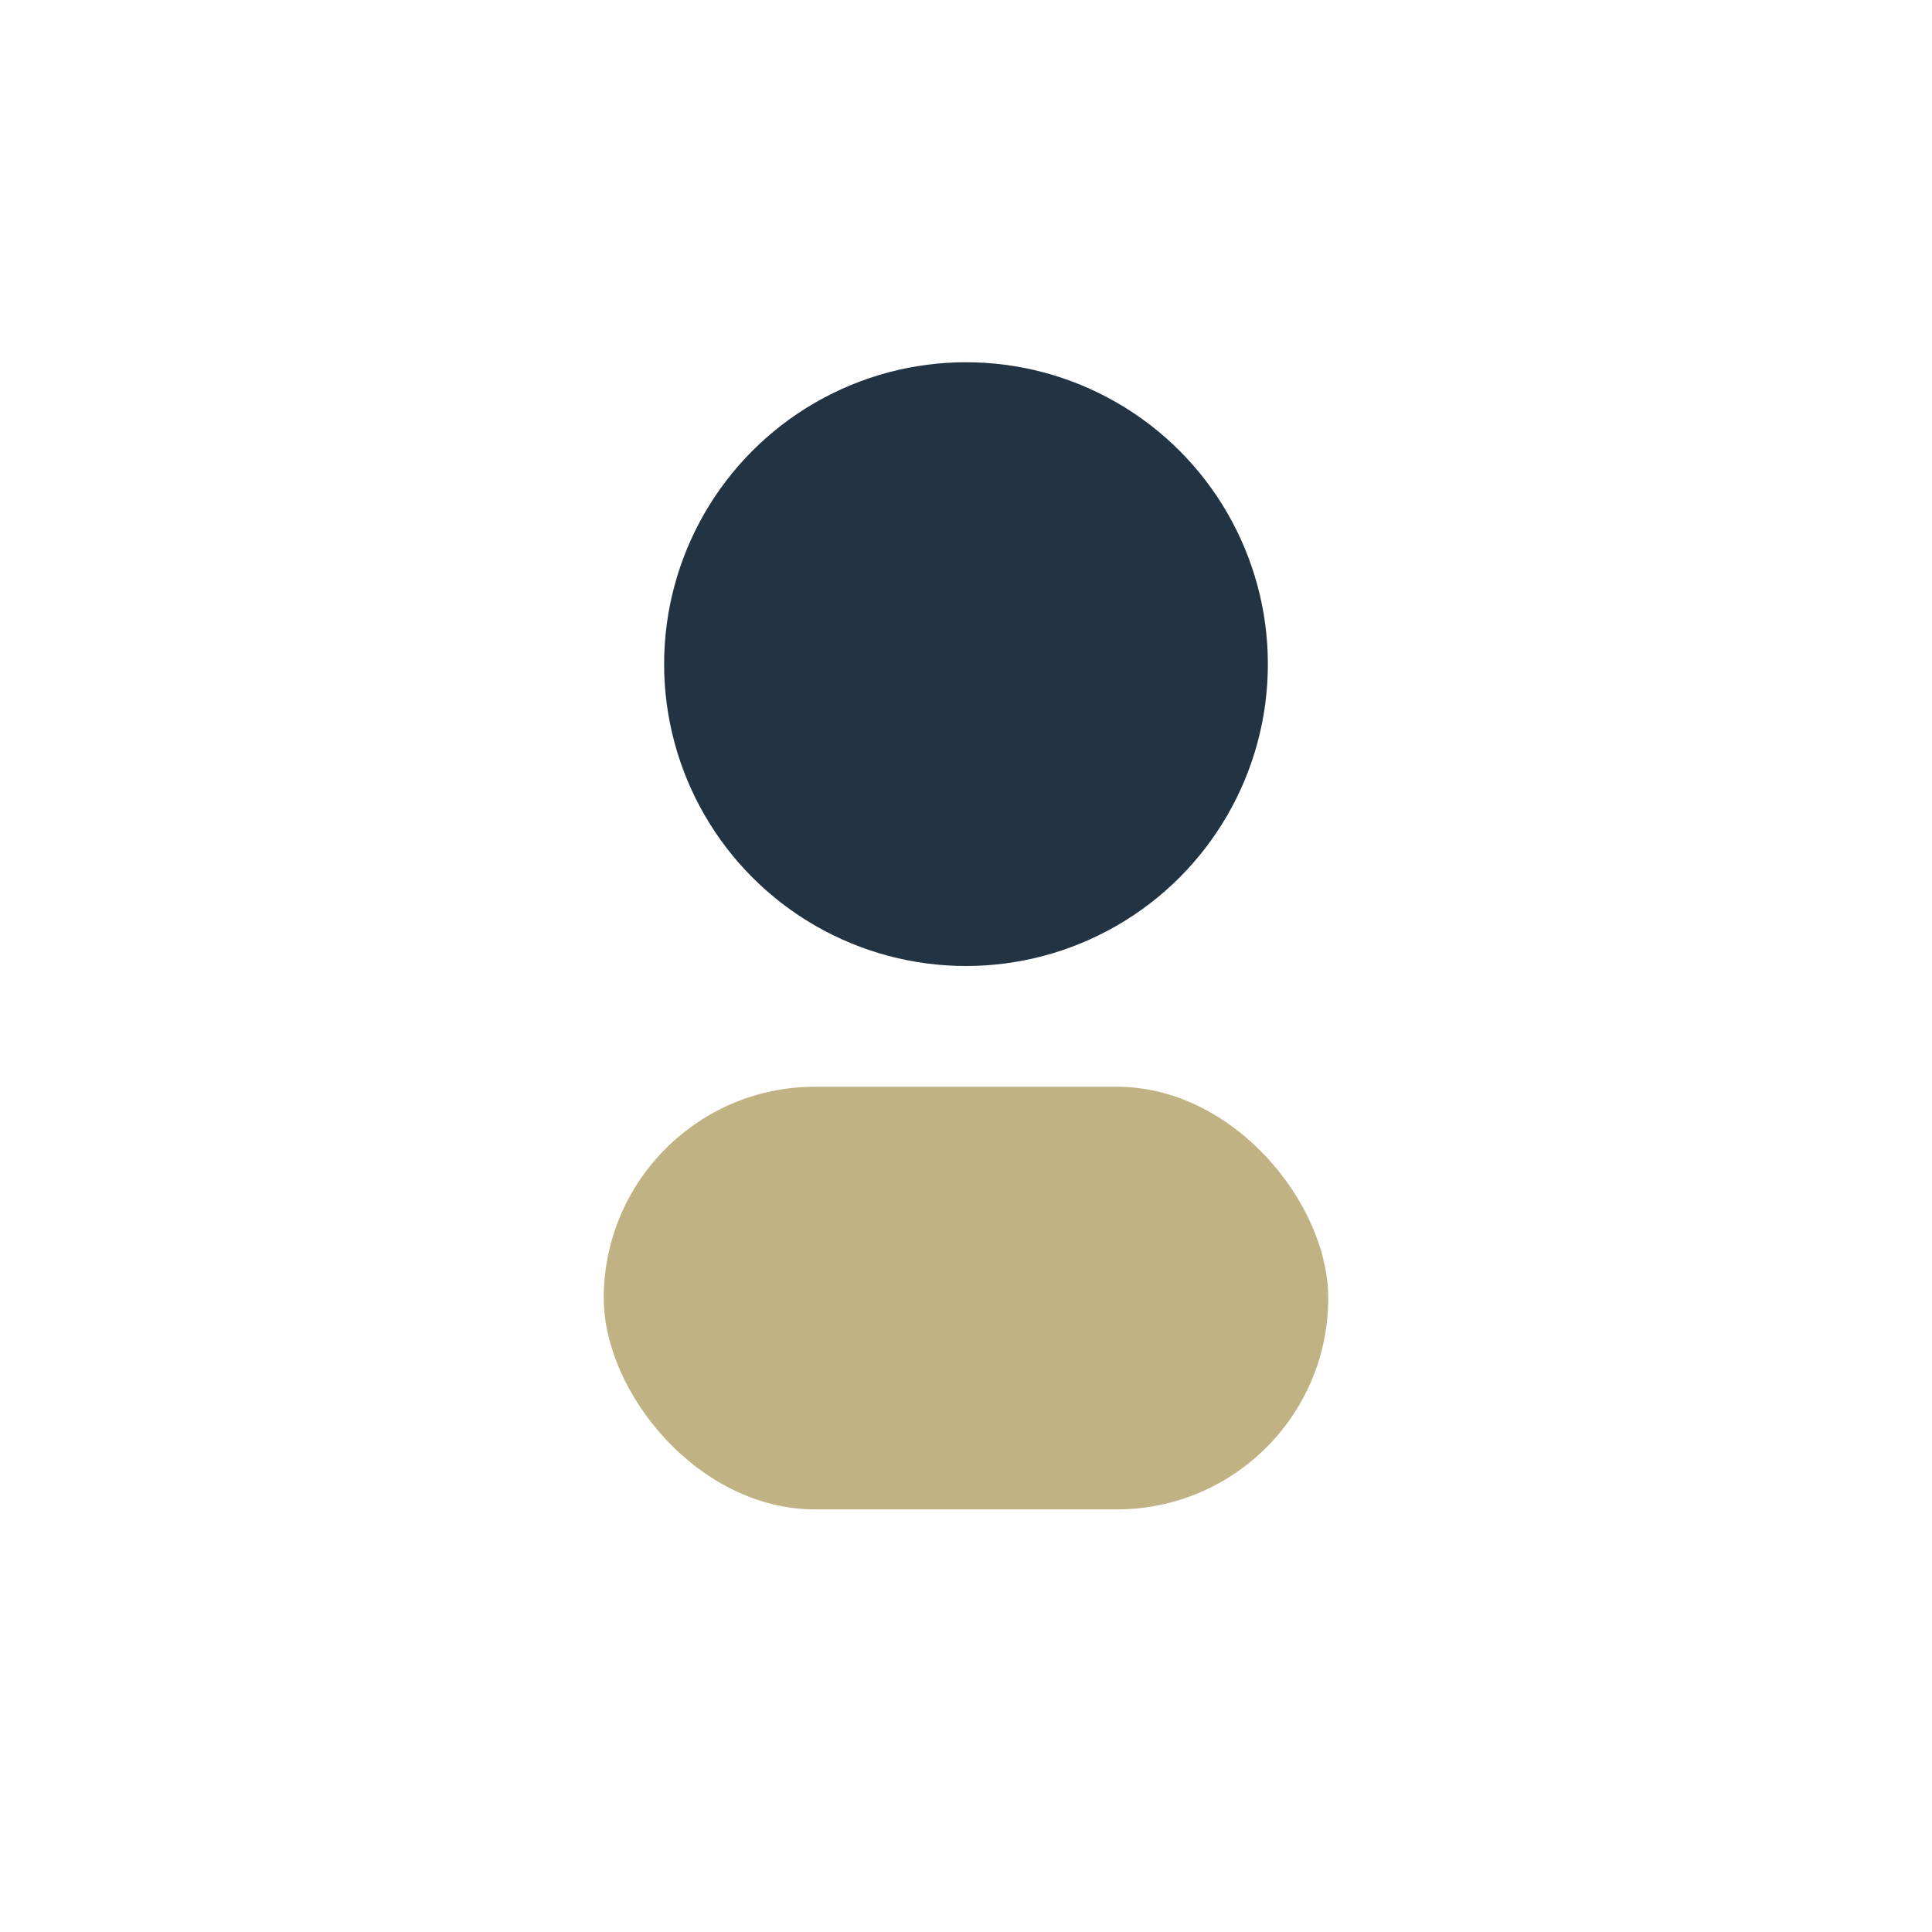
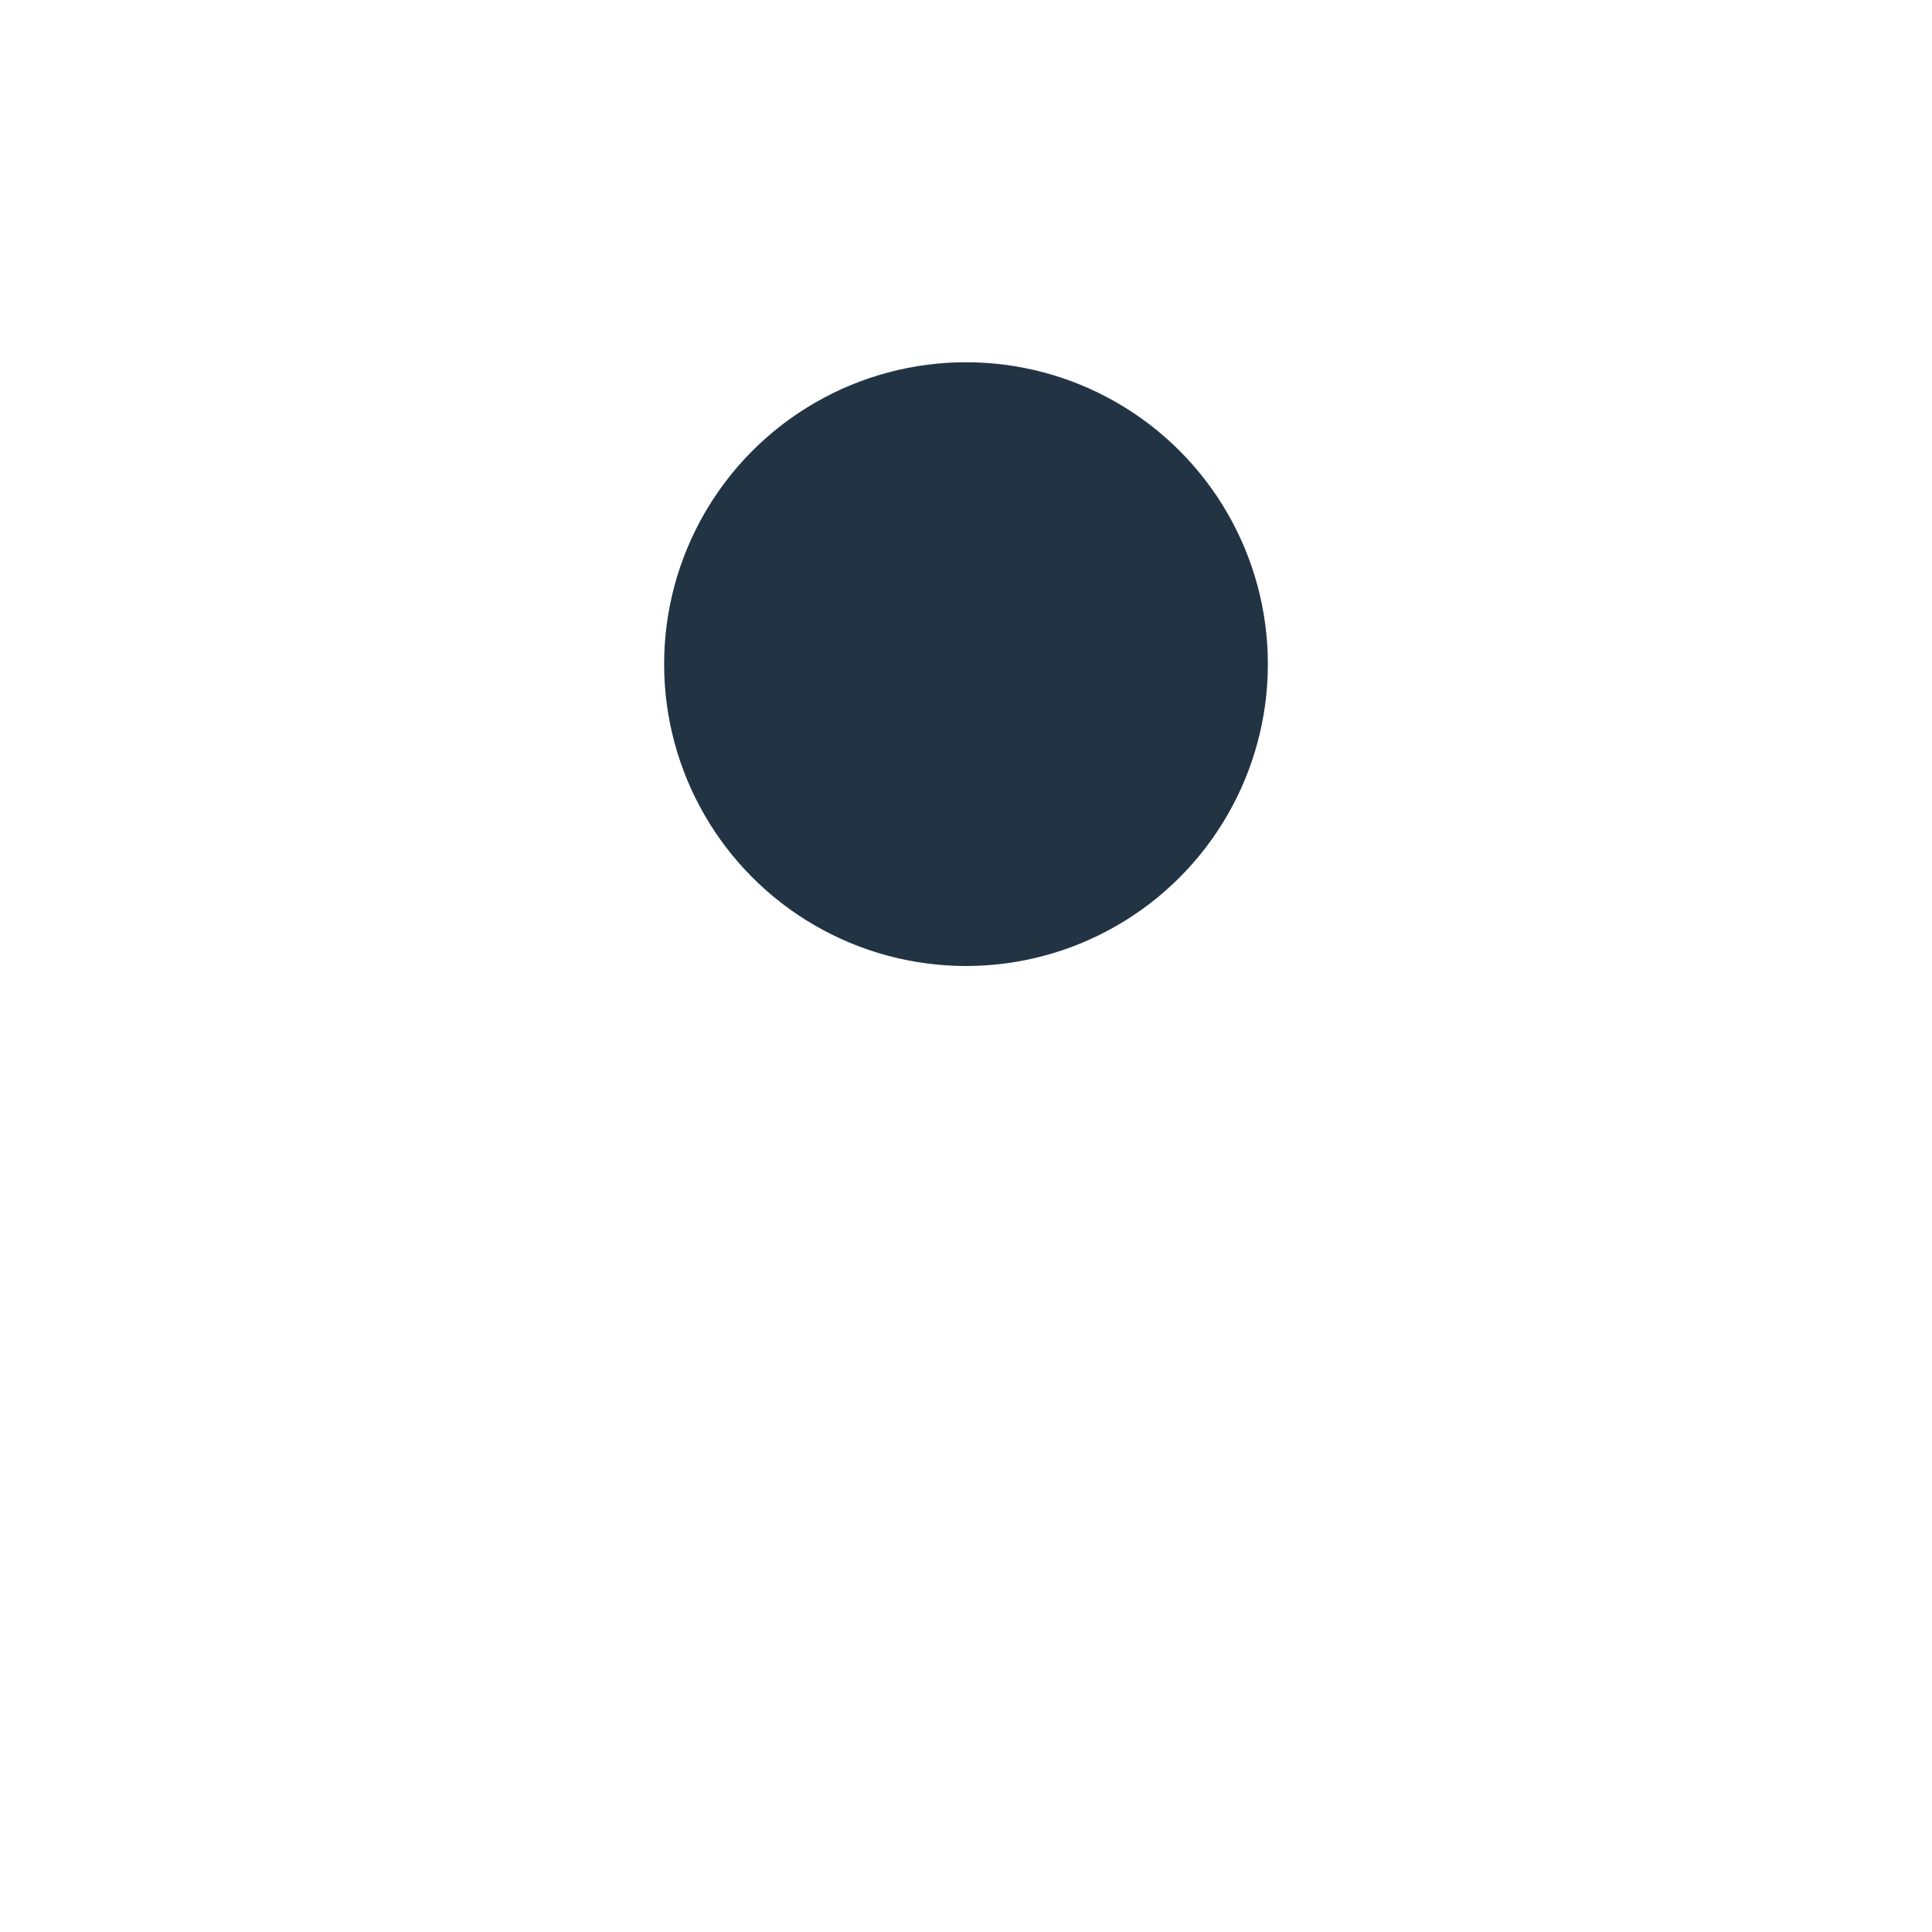
<svg xmlns="http://www.w3.org/2000/svg" width="32" height="32" viewBox="0 0 32 32">
  <circle cx="16" cy="11" r="5" fill="#223344" />
-   <rect x="10" y="18" width="12" height="7" rx="3.5" fill="#C0B283" />
</svg>